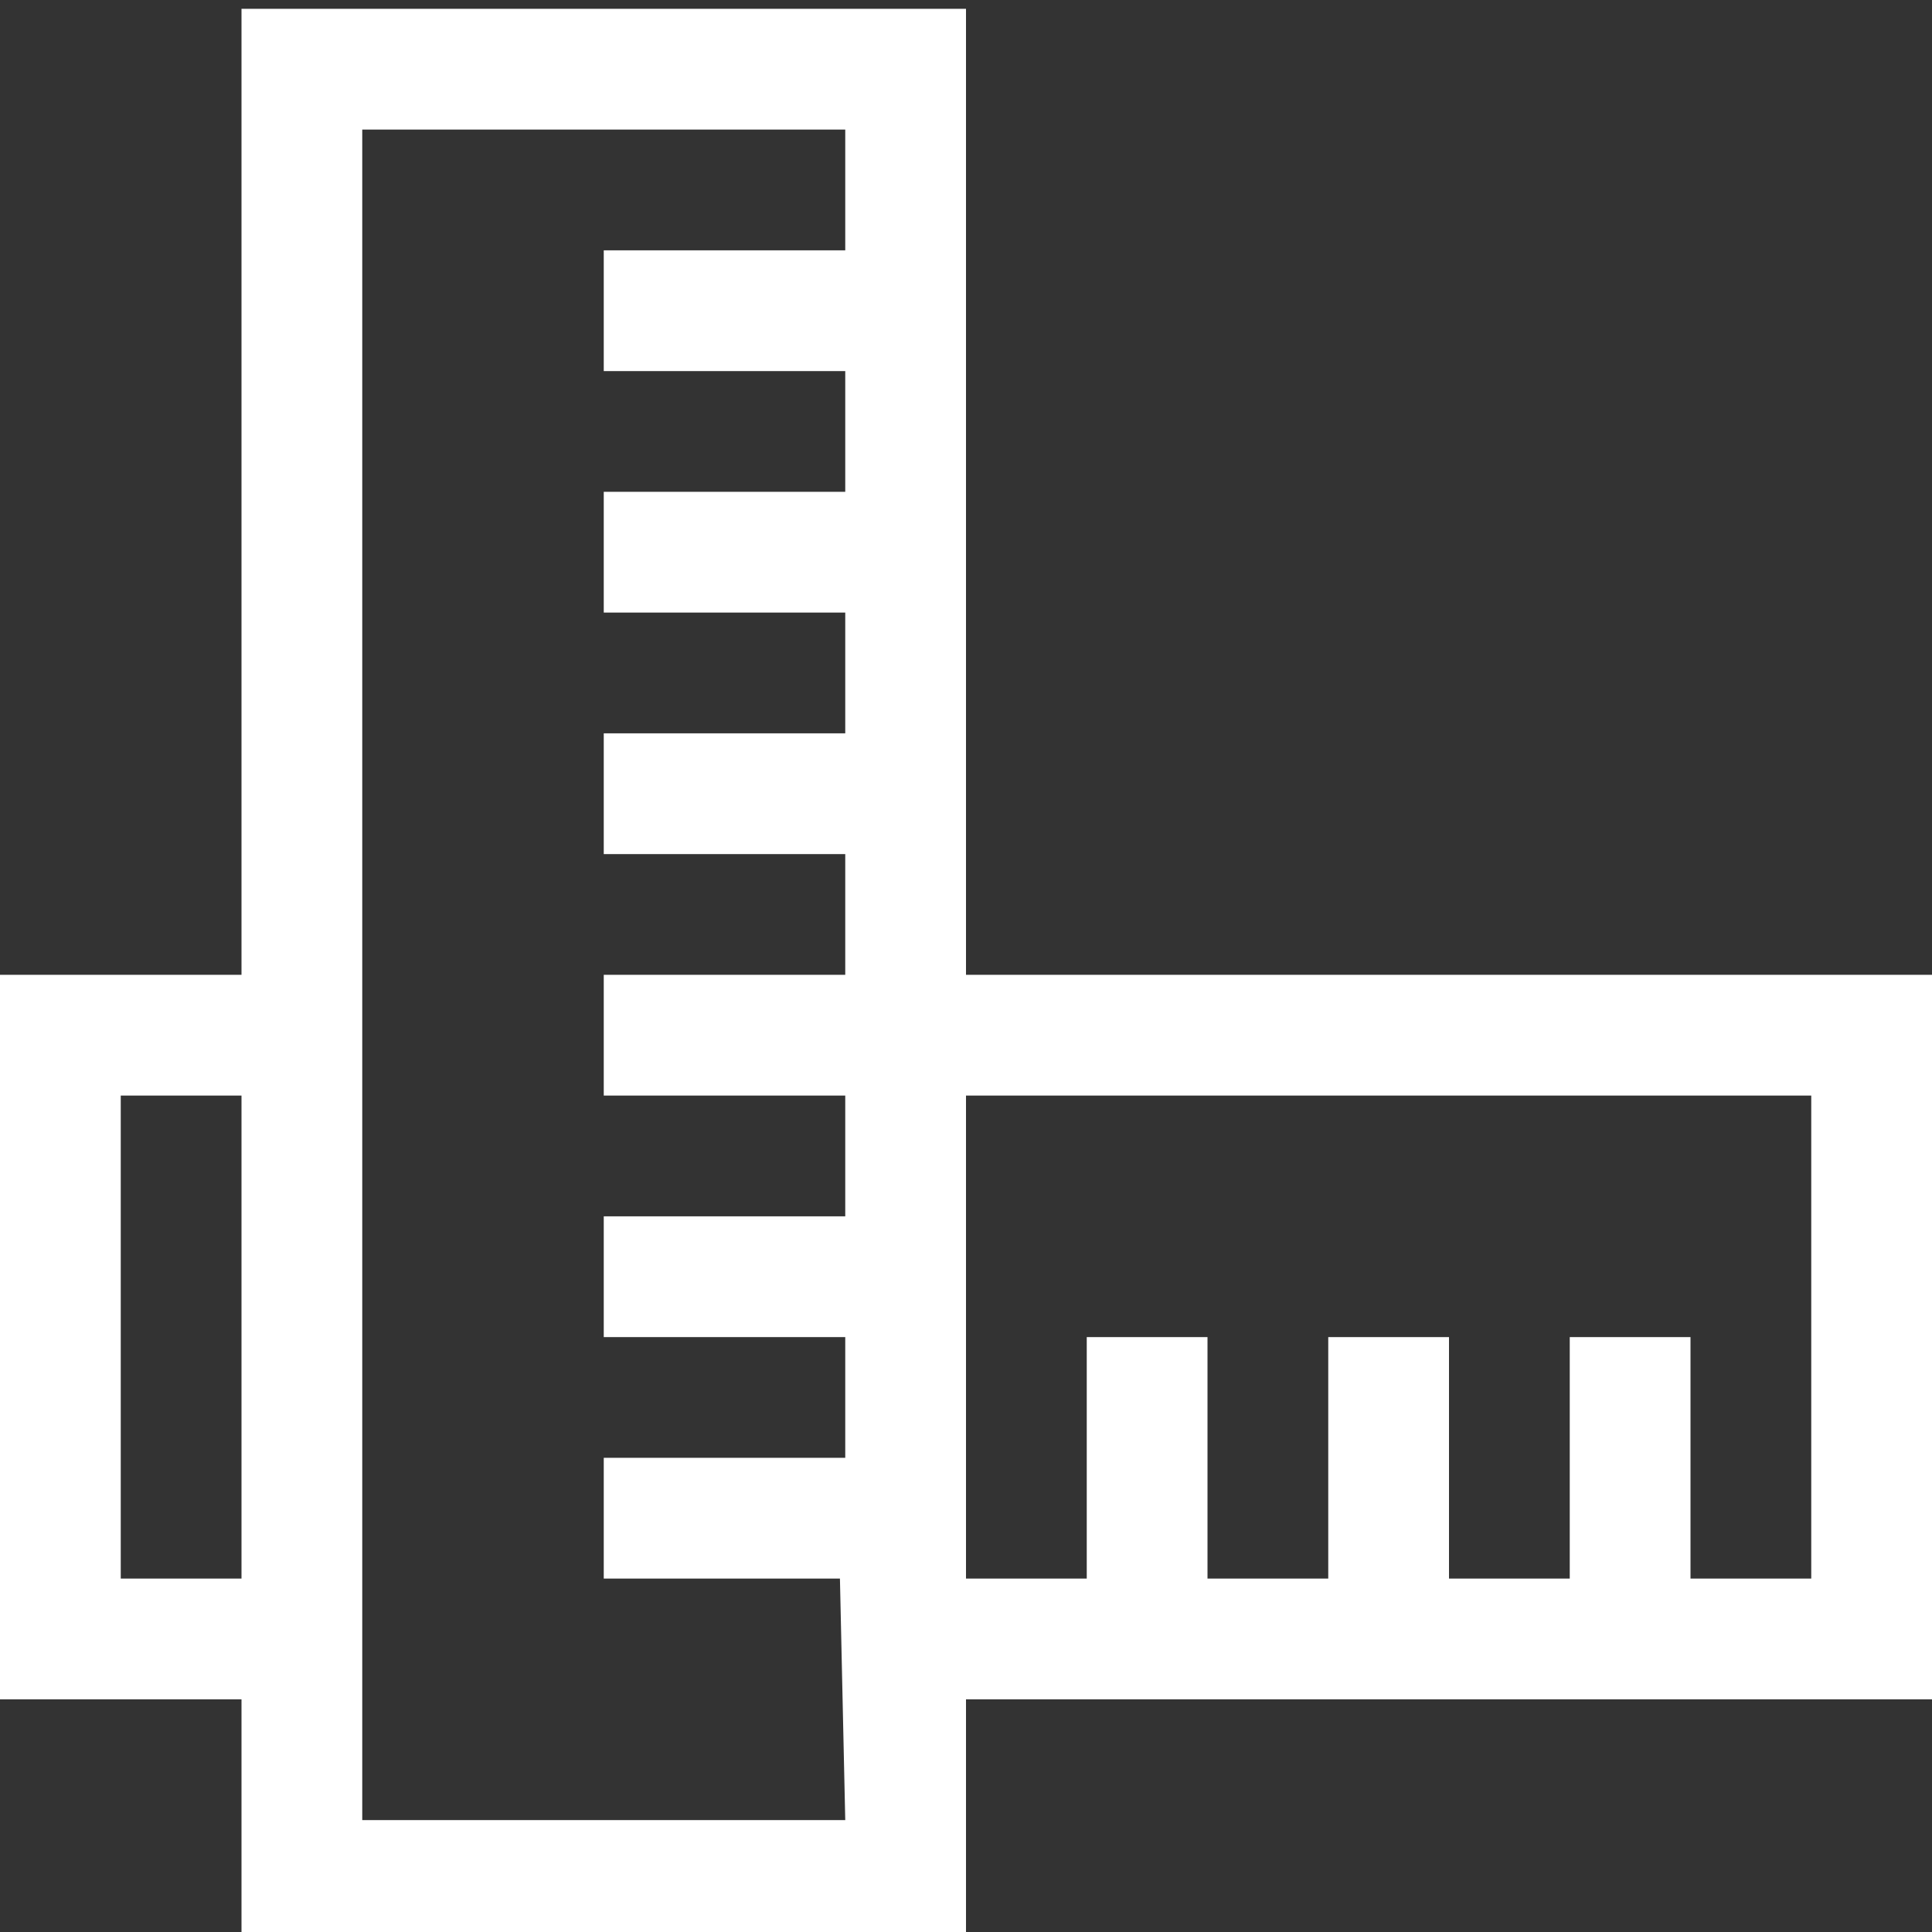
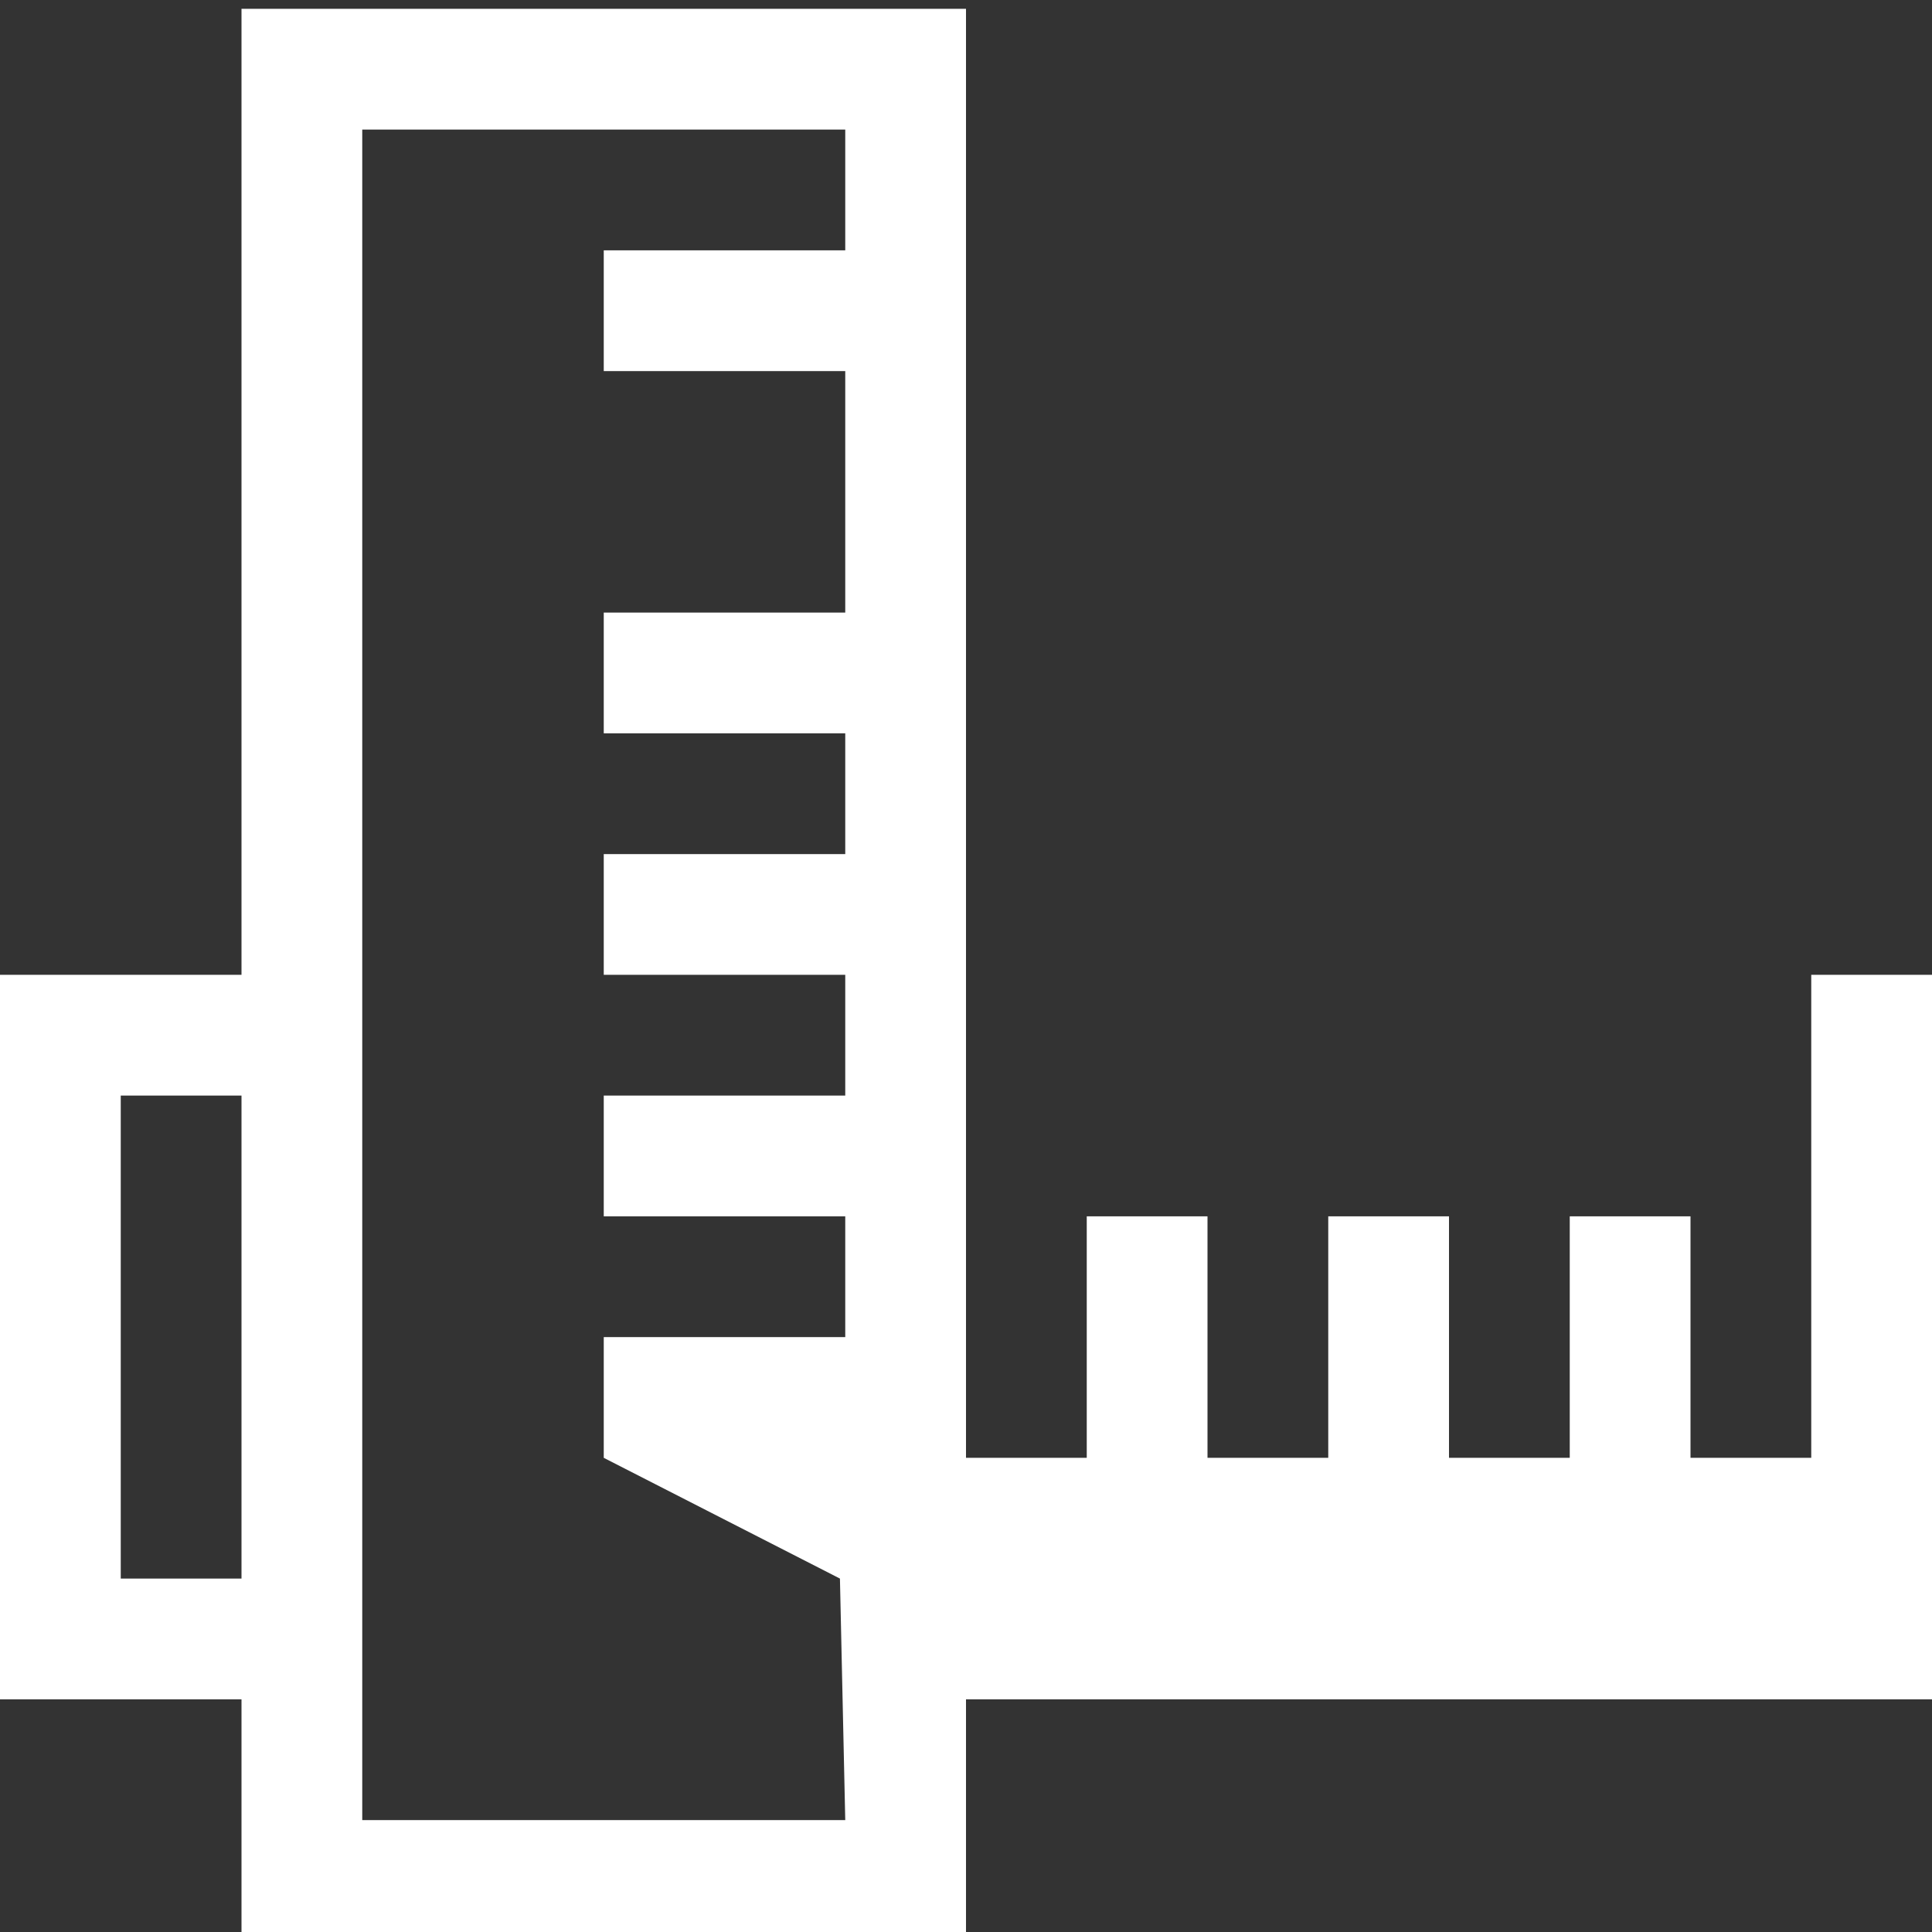
<svg xmlns="http://www.w3.org/2000/svg" xmlns:ns1="http://www.inkscape.org/namespaces/inkscape" xmlns:ns2="http://sodipodi.sourceforge.net/DTD/sodipodi-0.dtd" version="1.1" id="Layer_1" x="0px" y="0px" width="512px" height="512px" viewBox="0 0 512 512" enable-background="new 0 0 512 512" xml:space="preserve" ns1:version="0.48.2 r9819" ns2:docname="ruler-xe100.svg">
  <rect x="0" y="0" width="512" height="512" fill="#333333" stroke="none" />
  <defs id="defs70" />
  <ns2:namedview pagecolor="#ffffff" bordercolor="#666666" borderopacity="1" objecttolerance="10" gridtolerance="10" guidetolerance="10" ns1:pageopacity="0" ns1:pageshadow="2" ns1:window-width="1366" ns1:window-height="706" id="namedview68" showgrid="false" ns1:zoom="0.4609375" ns1:cx="-159.45763" ns1:cy="256" ns1:window-x="-8" ns1:window-y="-8" ns1:window-maximized="1" ns1:current-layer="Layer_1" />
-   <path d="M 512,258.339 H 256 V 2.339 H 64 V 258.339 H 1.6949152e-6 v 192 H 64 v 64 H 256 v -64 h 256 v -192 z m -480,160 v -128 h 32 v 128 h -32 z m 190.592,0 1.408,64 H 96 V 34.339 H 224 v 32 H 160 V 98.339 h 64 v 32 h -64 v 32 h 64 v 32 h -64 v 32 h 64 v 32 h -64 v 32 h 64 v 32 h -64 v 32 h 64 v 32 h -64 v 32 m 320,0 h -32 v -64 h -32 v 64 h -32 v -64 h -32 v 64 h -32 v -64 h -32 v 64 h -32 v -128 h 224 v 128 z" id="path66" ns1:connector-curvature="0" style="fill:#ffffff;fill-opacity:1" />
+   <path d="M 512,258.339 H 256 V 2.339 H 64 V 258.339 H 1.6949152e-6 v 192 H 64 v 64 H 256 v -64 h 256 v -192 z m -480,160 v -128 h 32 v 128 h -32 z m 190.592,0 1.408,64 H 96 V 34.339 H 224 v 32 H 160 V 98.339 h 64 v 32 h -64 h 64 v 32 h -64 v 32 h 64 v 32 h -64 v 32 h 64 v 32 h -64 v 32 h 64 v 32 h -64 v 32 m 320,0 h -32 v -64 h -32 v 64 h -32 v -64 h -32 v 64 h -32 v -64 h -32 v 64 h -32 v -128 h 224 v 128 z" id="path66" ns1:connector-curvature="0" style="fill:#ffffff;fill-opacity:1" />
</svg>